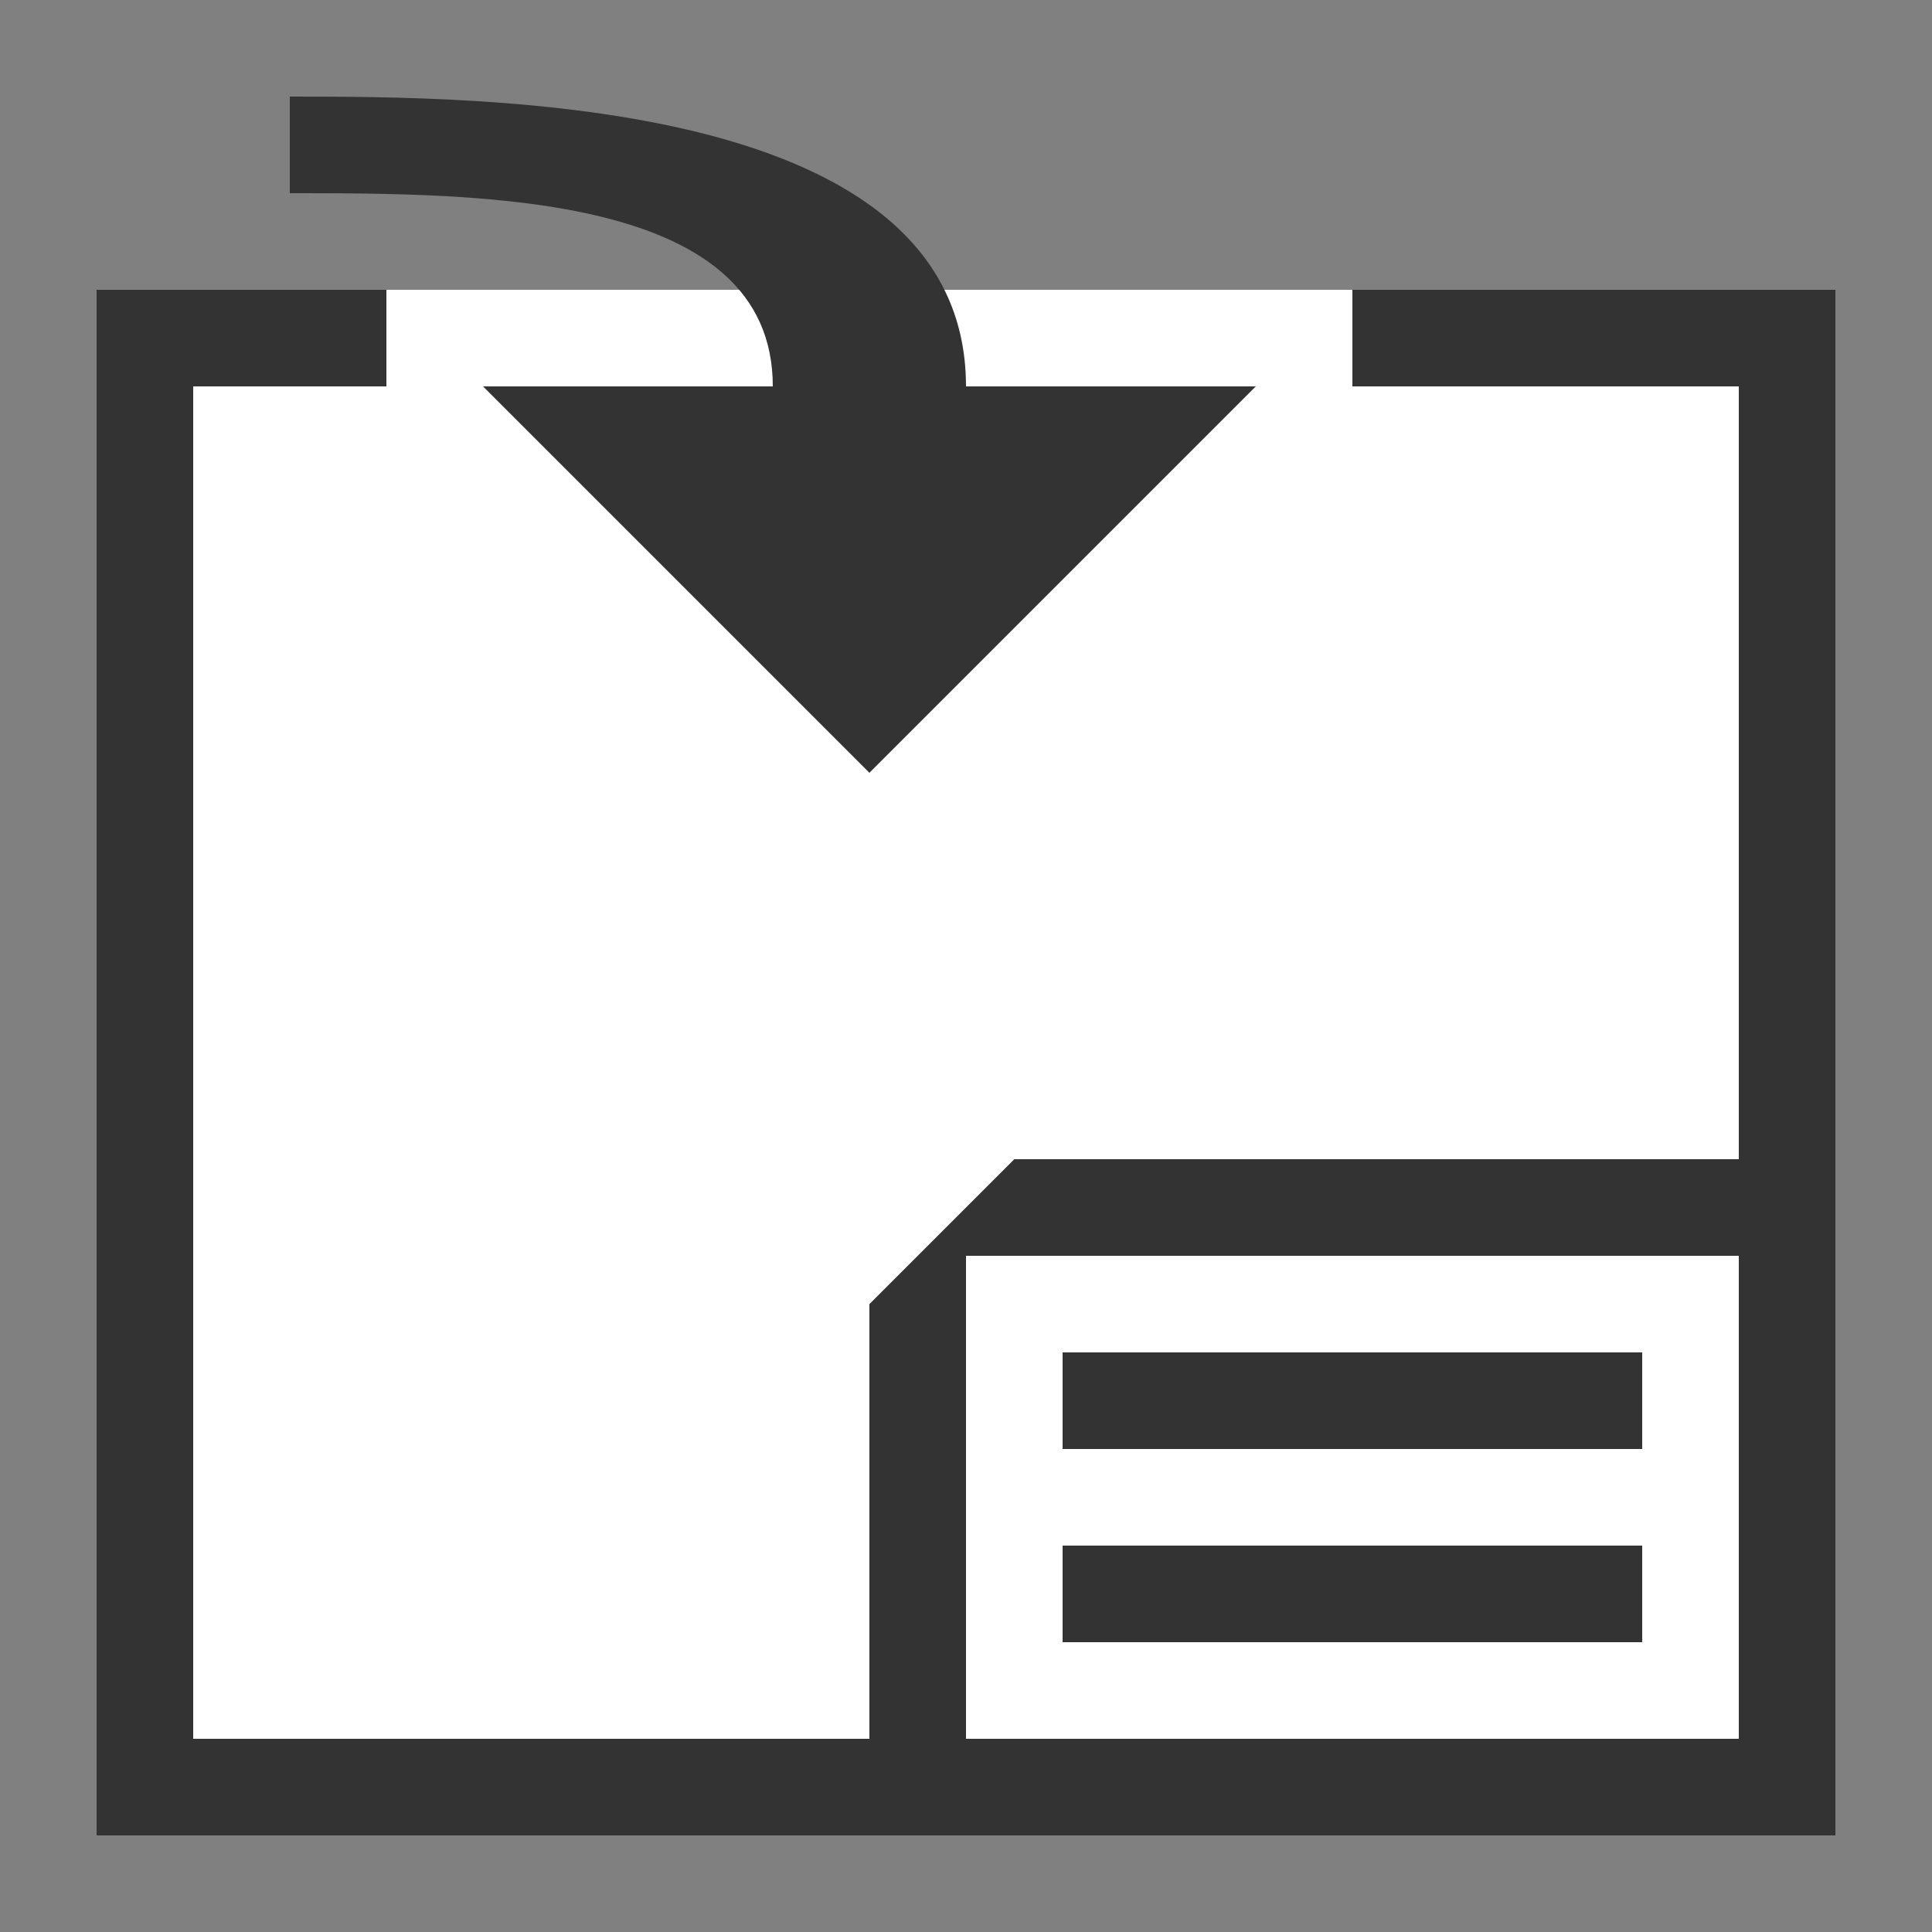
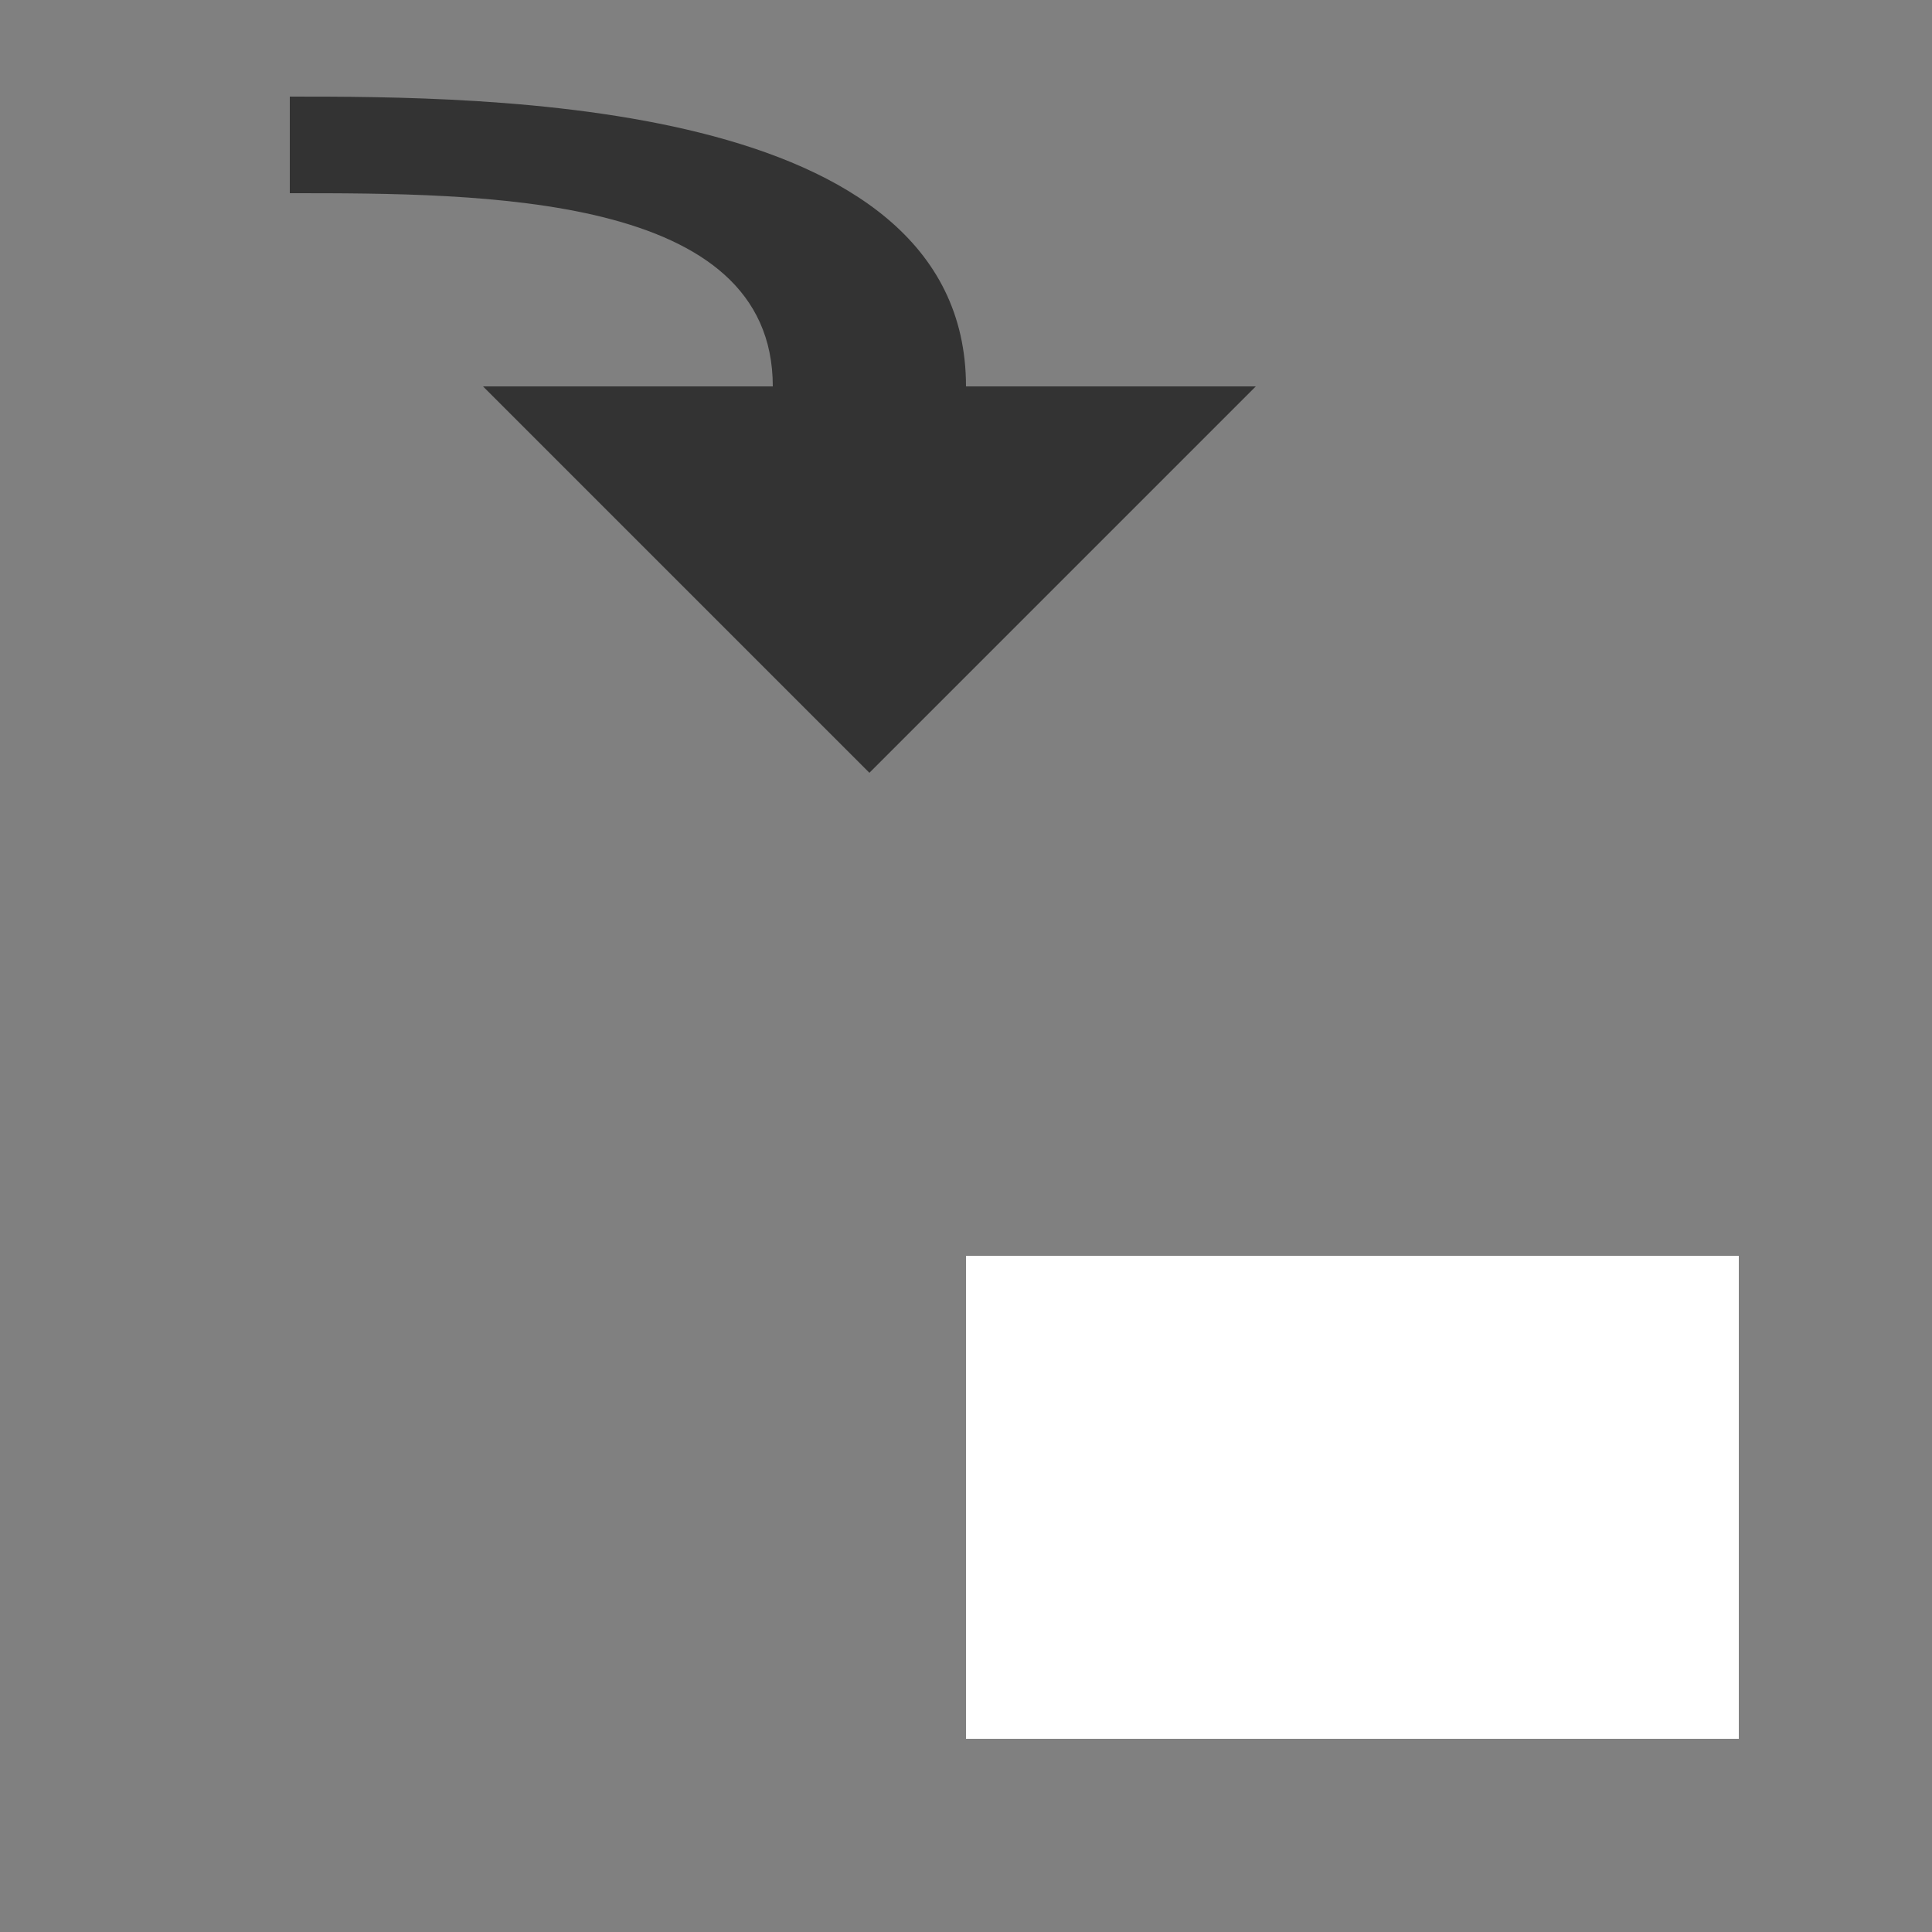
<svg xmlns="http://www.w3.org/2000/svg" width="20px" height="20px" viewBox="0 0 20 20" version="1.1">
  <rect x="0" y="0" width="20" height="20" fill="#808080" stroke="none" />
  <title>qtresources/icons/sheet-property</title>
  <desc>Created with Sketch.</desc>
  <defs>
    </defs>
  <g id="Page-1" stroke="none" stroke-width="1" fill="none" fill-rule="evenodd">
    <g id="qtresources/icons/sheet-property">
-       <rect id="Bounds" x="0" y="0" width="20" height="20">
-             </rect>
      <g id="sheet-property" transform="translate(1, 1)">
-         <rect id="Rectangle-55" fill="#FFFFFF" x="0" y="2" width="18" height="16">
-                 </rect>
-         <polygon id="Rectangle-3" fill="#333333" points="13 2 18 2 18 18 0 18 0 2 3 2 3 3 1 3 1 17 8 17 8 12.5 9.5 11 17 11 17 3 13 3">
-                 </polygon>
        <rect id="Rectangle" fill="#FFFFFF" x="9" y="12" width="8" height="5">
-                 </rect>
-         <rect id="Rectangle" fill="#333333" x="10" y="13" width="6" height="1">
-                 </rect>
-         <rect id="Rectangle-Copy" fill="#333333" x="10" y="15" width="6" height="1">
                </rect>
        <path d="M7,3 C7,1 4,1 2,1 L2,3.99680289e-15 C4,-3.84462542e-14 9,0 9,3 L12,3 L8,7 L4,3 L7,3 Z" id="Fill-418-Copy" fill="#333333">
                </path>
      </g>
    </g>
  </g>
</svg>